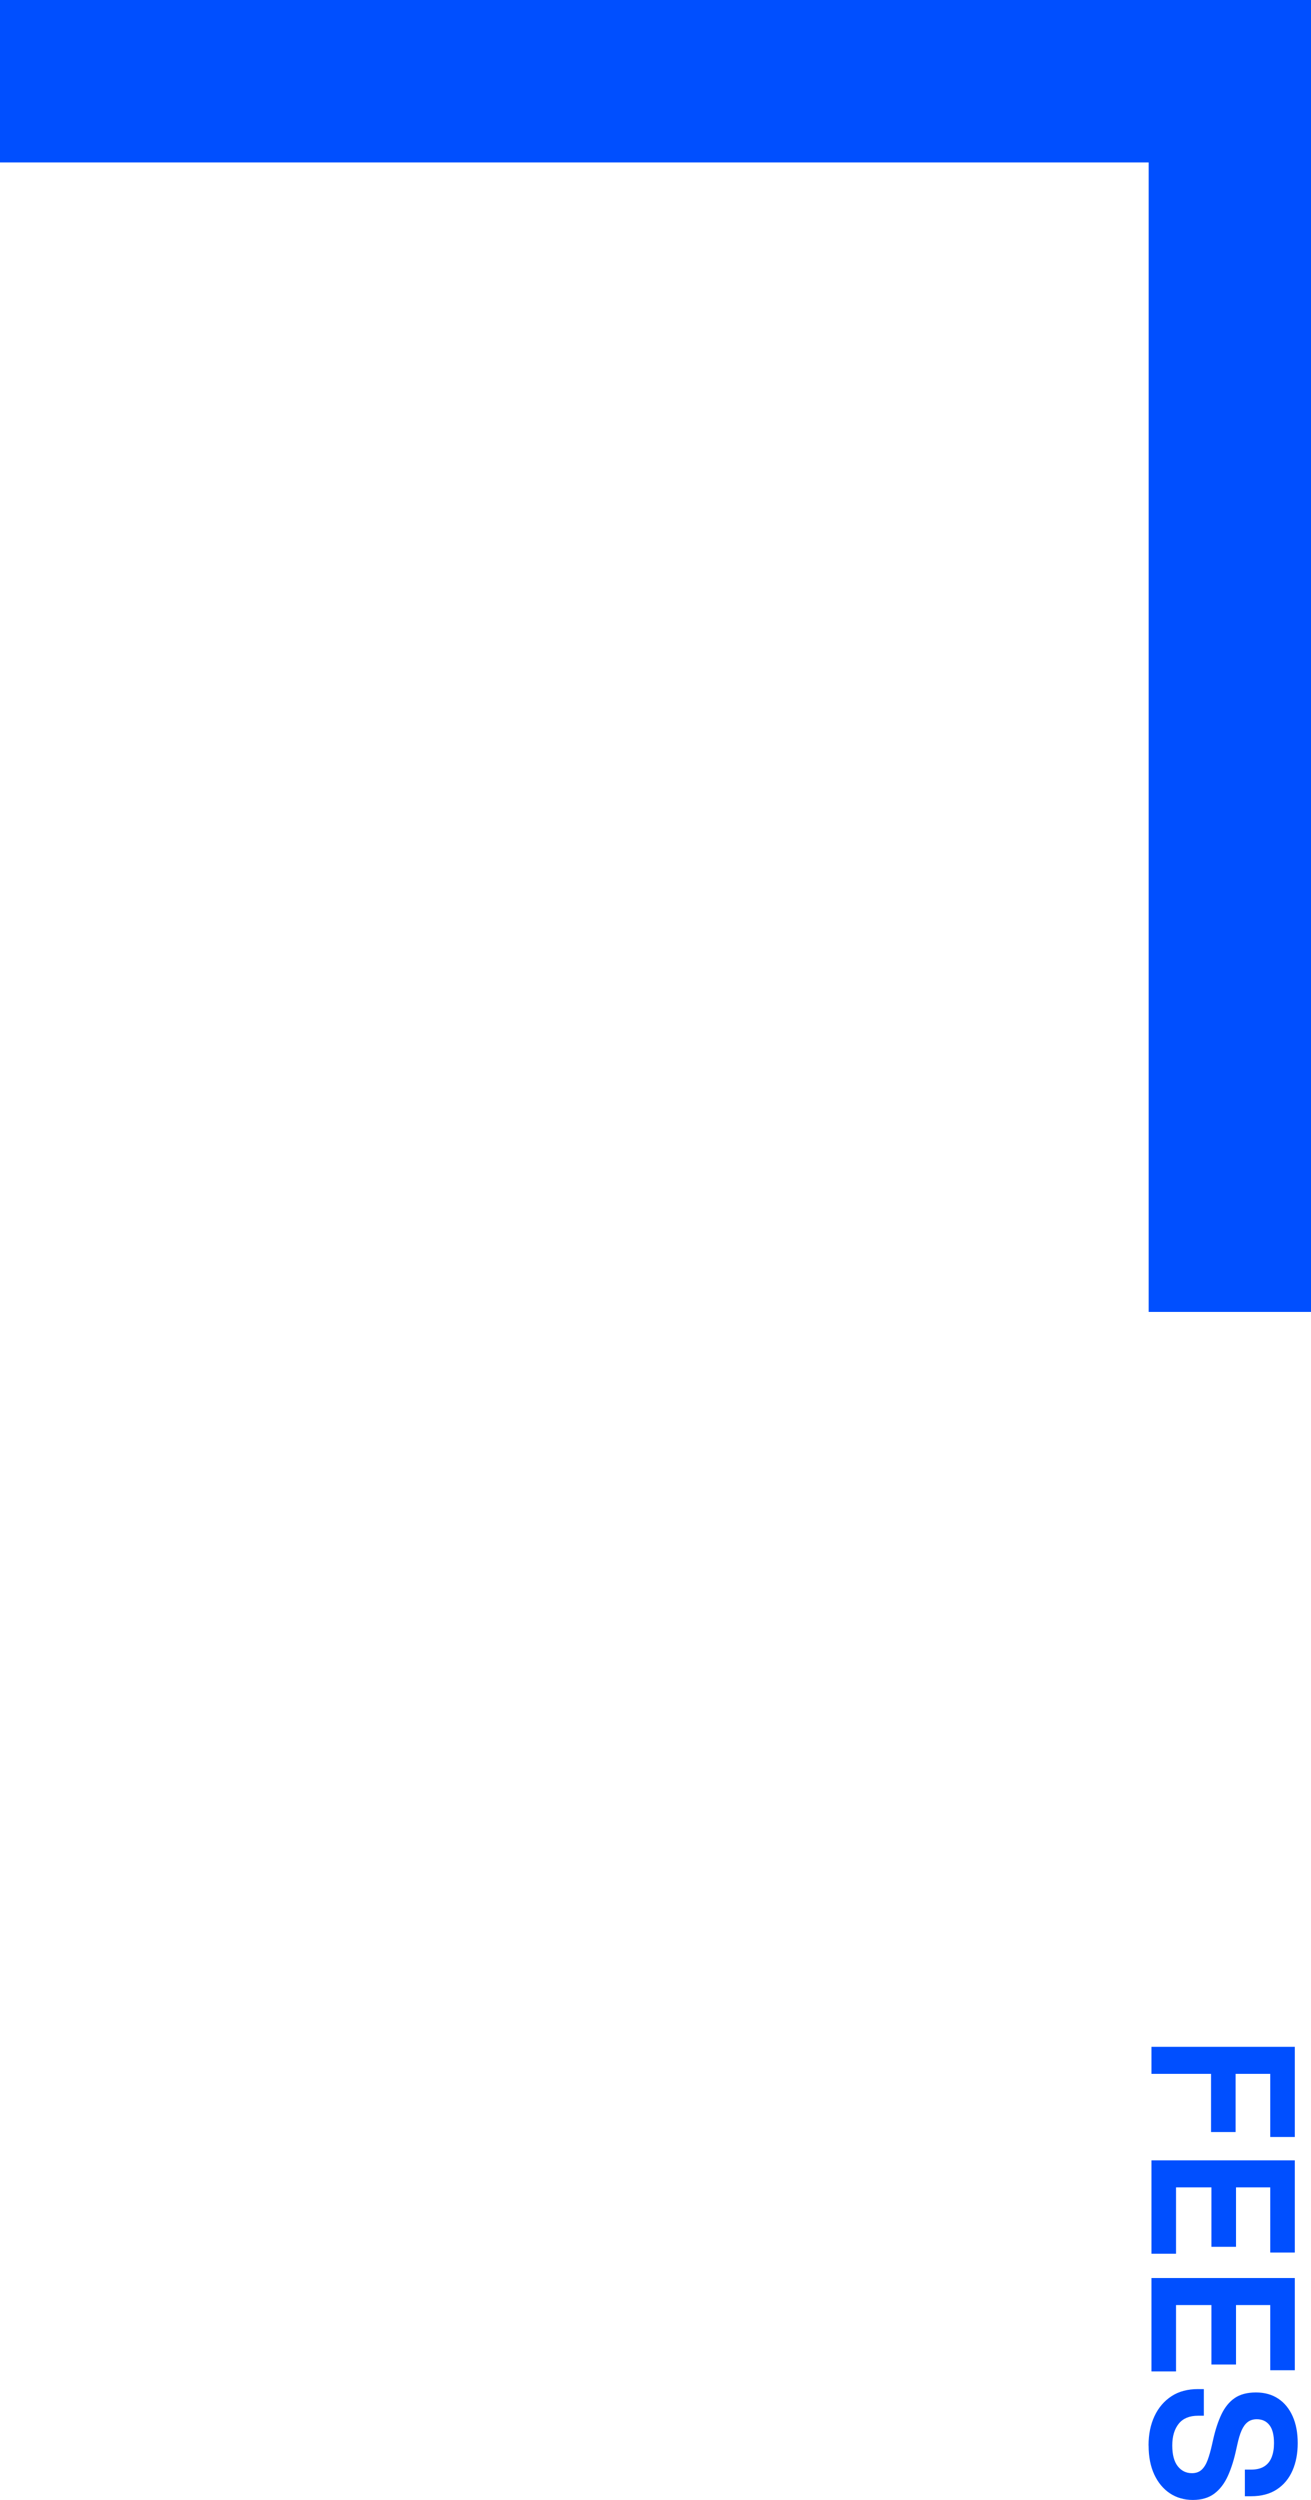
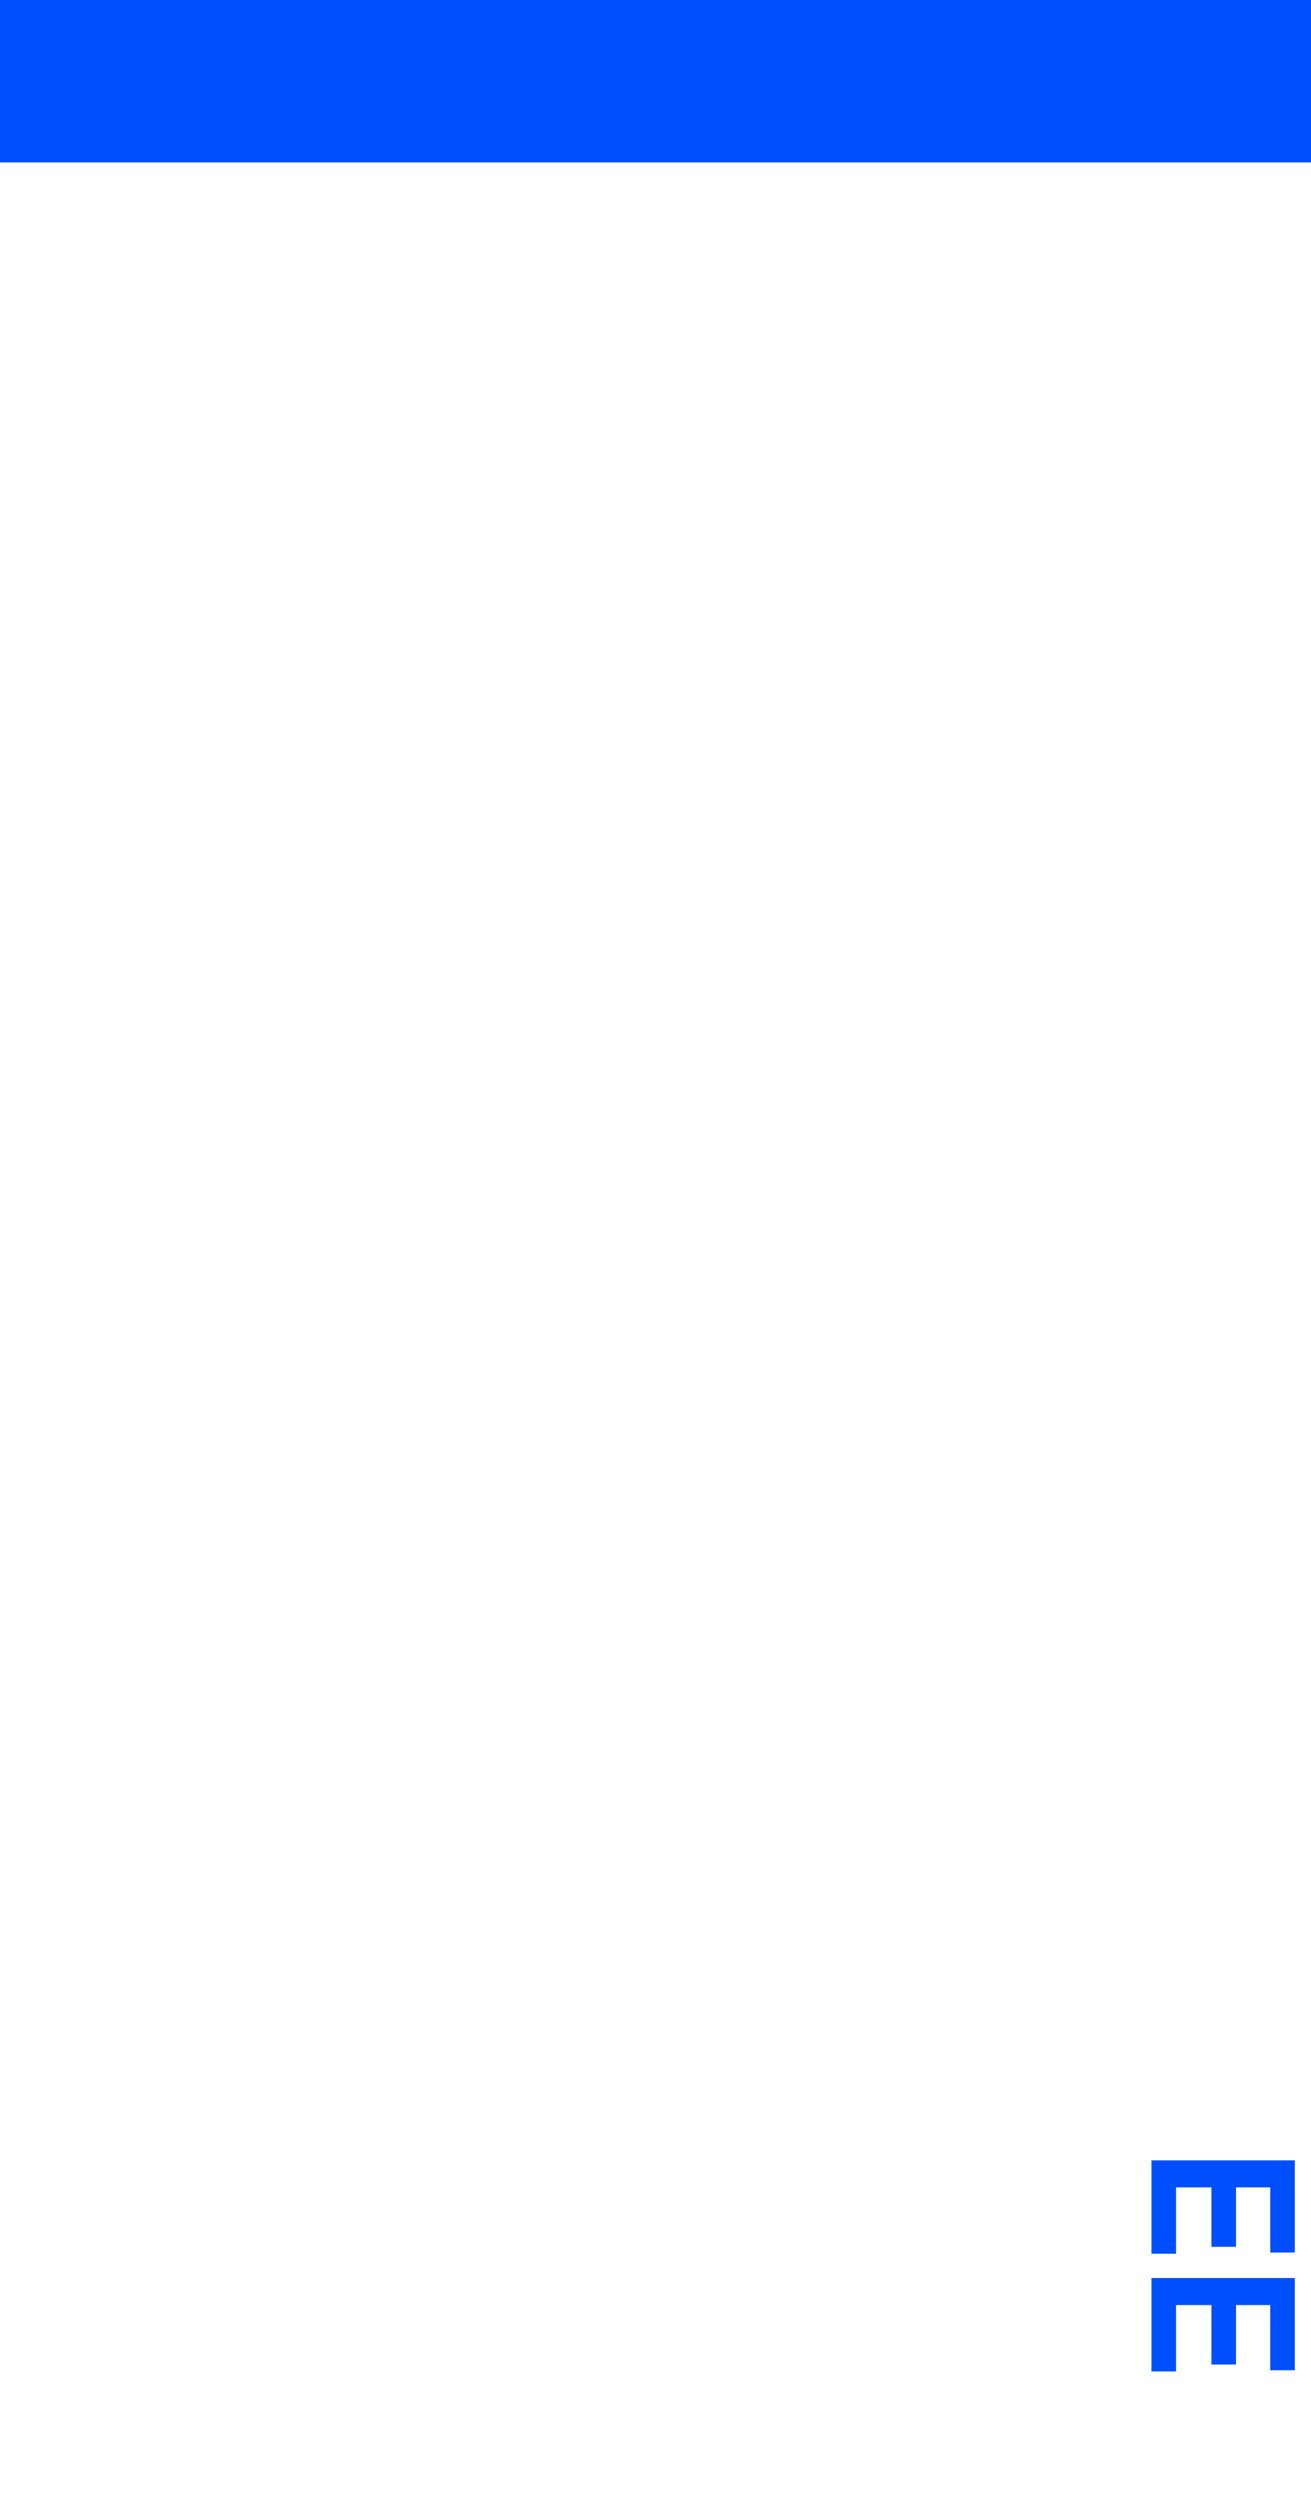
<svg xmlns="http://www.w3.org/2000/svg" id="Layer_2" data-name="Layer 2" viewBox="0 0 198.44 378.11">
  <defs>
    <style>
      .cls-1 {
        fill: #004fff;
      }
    </style>
  </defs>
  <g id="_デザイン" data-name="デザイン">
    <g>
      <g>
        <rect class="cls-1" width="198.44" height="24.57" />
-         <rect class="cls-1" x="86.93" y="86.93" width="198.44" height="24.57" transform="translate(285.37 -86.93) rotate(90)" />
      </g>
      <g>
-         <path class="cls-1" d="M174.29,309.6h21.7v13.64h-3.72v-9.55h-5.24v8.8h-3.72v-8.8h-9.02v-4.09Z" />
        <path class="cls-1" d="M174.29,326.77h21.7v13.95h-3.72v-9.86h-5.18v8.99h-3.72v-8.99h-5.36v10.04h-3.72v-14.14Z" />
        <path class="cls-1" d="M174.29,344.57h21.7v13.95h-3.72v-9.86h-5.18v8.99h-3.72v-8.99h-5.36v10.04h-3.72v-14.14Z" />
-         <path class="cls-1" d="M173.85,369.89c0-1.67.3-3.15.9-4.43.6-1.28,1.46-2.28,2.57-3.01s2.46-1.08,4.03-1.08h.87v4.03h-.87c-1.3,0-2.28.4-2.93,1.21-.65.81-.98,1.9-.98,3.29s.28,2.45.84,3.15,1.27,1.04,2.14,1.04c.6,0,1.08-.17,1.46-.51.37-.34.68-.84.92-1.49.24-.65.46-1.44.67-2.37l.16-.71c.33-1.49.75-2.76,1.26-3.83.51-1.06,1.17-1.88,2-2.45.83-.57,1.9-.85,3.22-.85s2.45.32,3.39.95c.94.63,1.66,1.52,2.17,2.67.51,1.15.76,2.5.76,4.05s-.26,2.93-.79,4.14c-.53,1.21-1.31,2.16-2.36,2.85s-2.35,1.04-3.92,1.04h-.93v-4.03h.93c.83,0,1.49-.16,2-.48.51-.32.88-.78,1.12-1.38.24-.6.36-1.31.36-2.14,0-1.24-.23-2.15-.7-2.74-.46-.59-1.1-.88-1.91-.88-.54,0-.99.14-1.36.42-.37.28-.68.7-.93,1.26s-.46,1.27-.65,2.14l-.16.71c-.33,1.55-.75,2.9-1.27,4.04-.52,1.15-1.2,2.04-2.05,2.68s-1.93.96-3.25.96-2.49-.34-3.49-1.01c-1-.67-1.79-1.62-2.36-2.85-.57-1.23-.85-2.68-.85-4.36Z" />
      </g>
    </g>
  </g>
</svg>